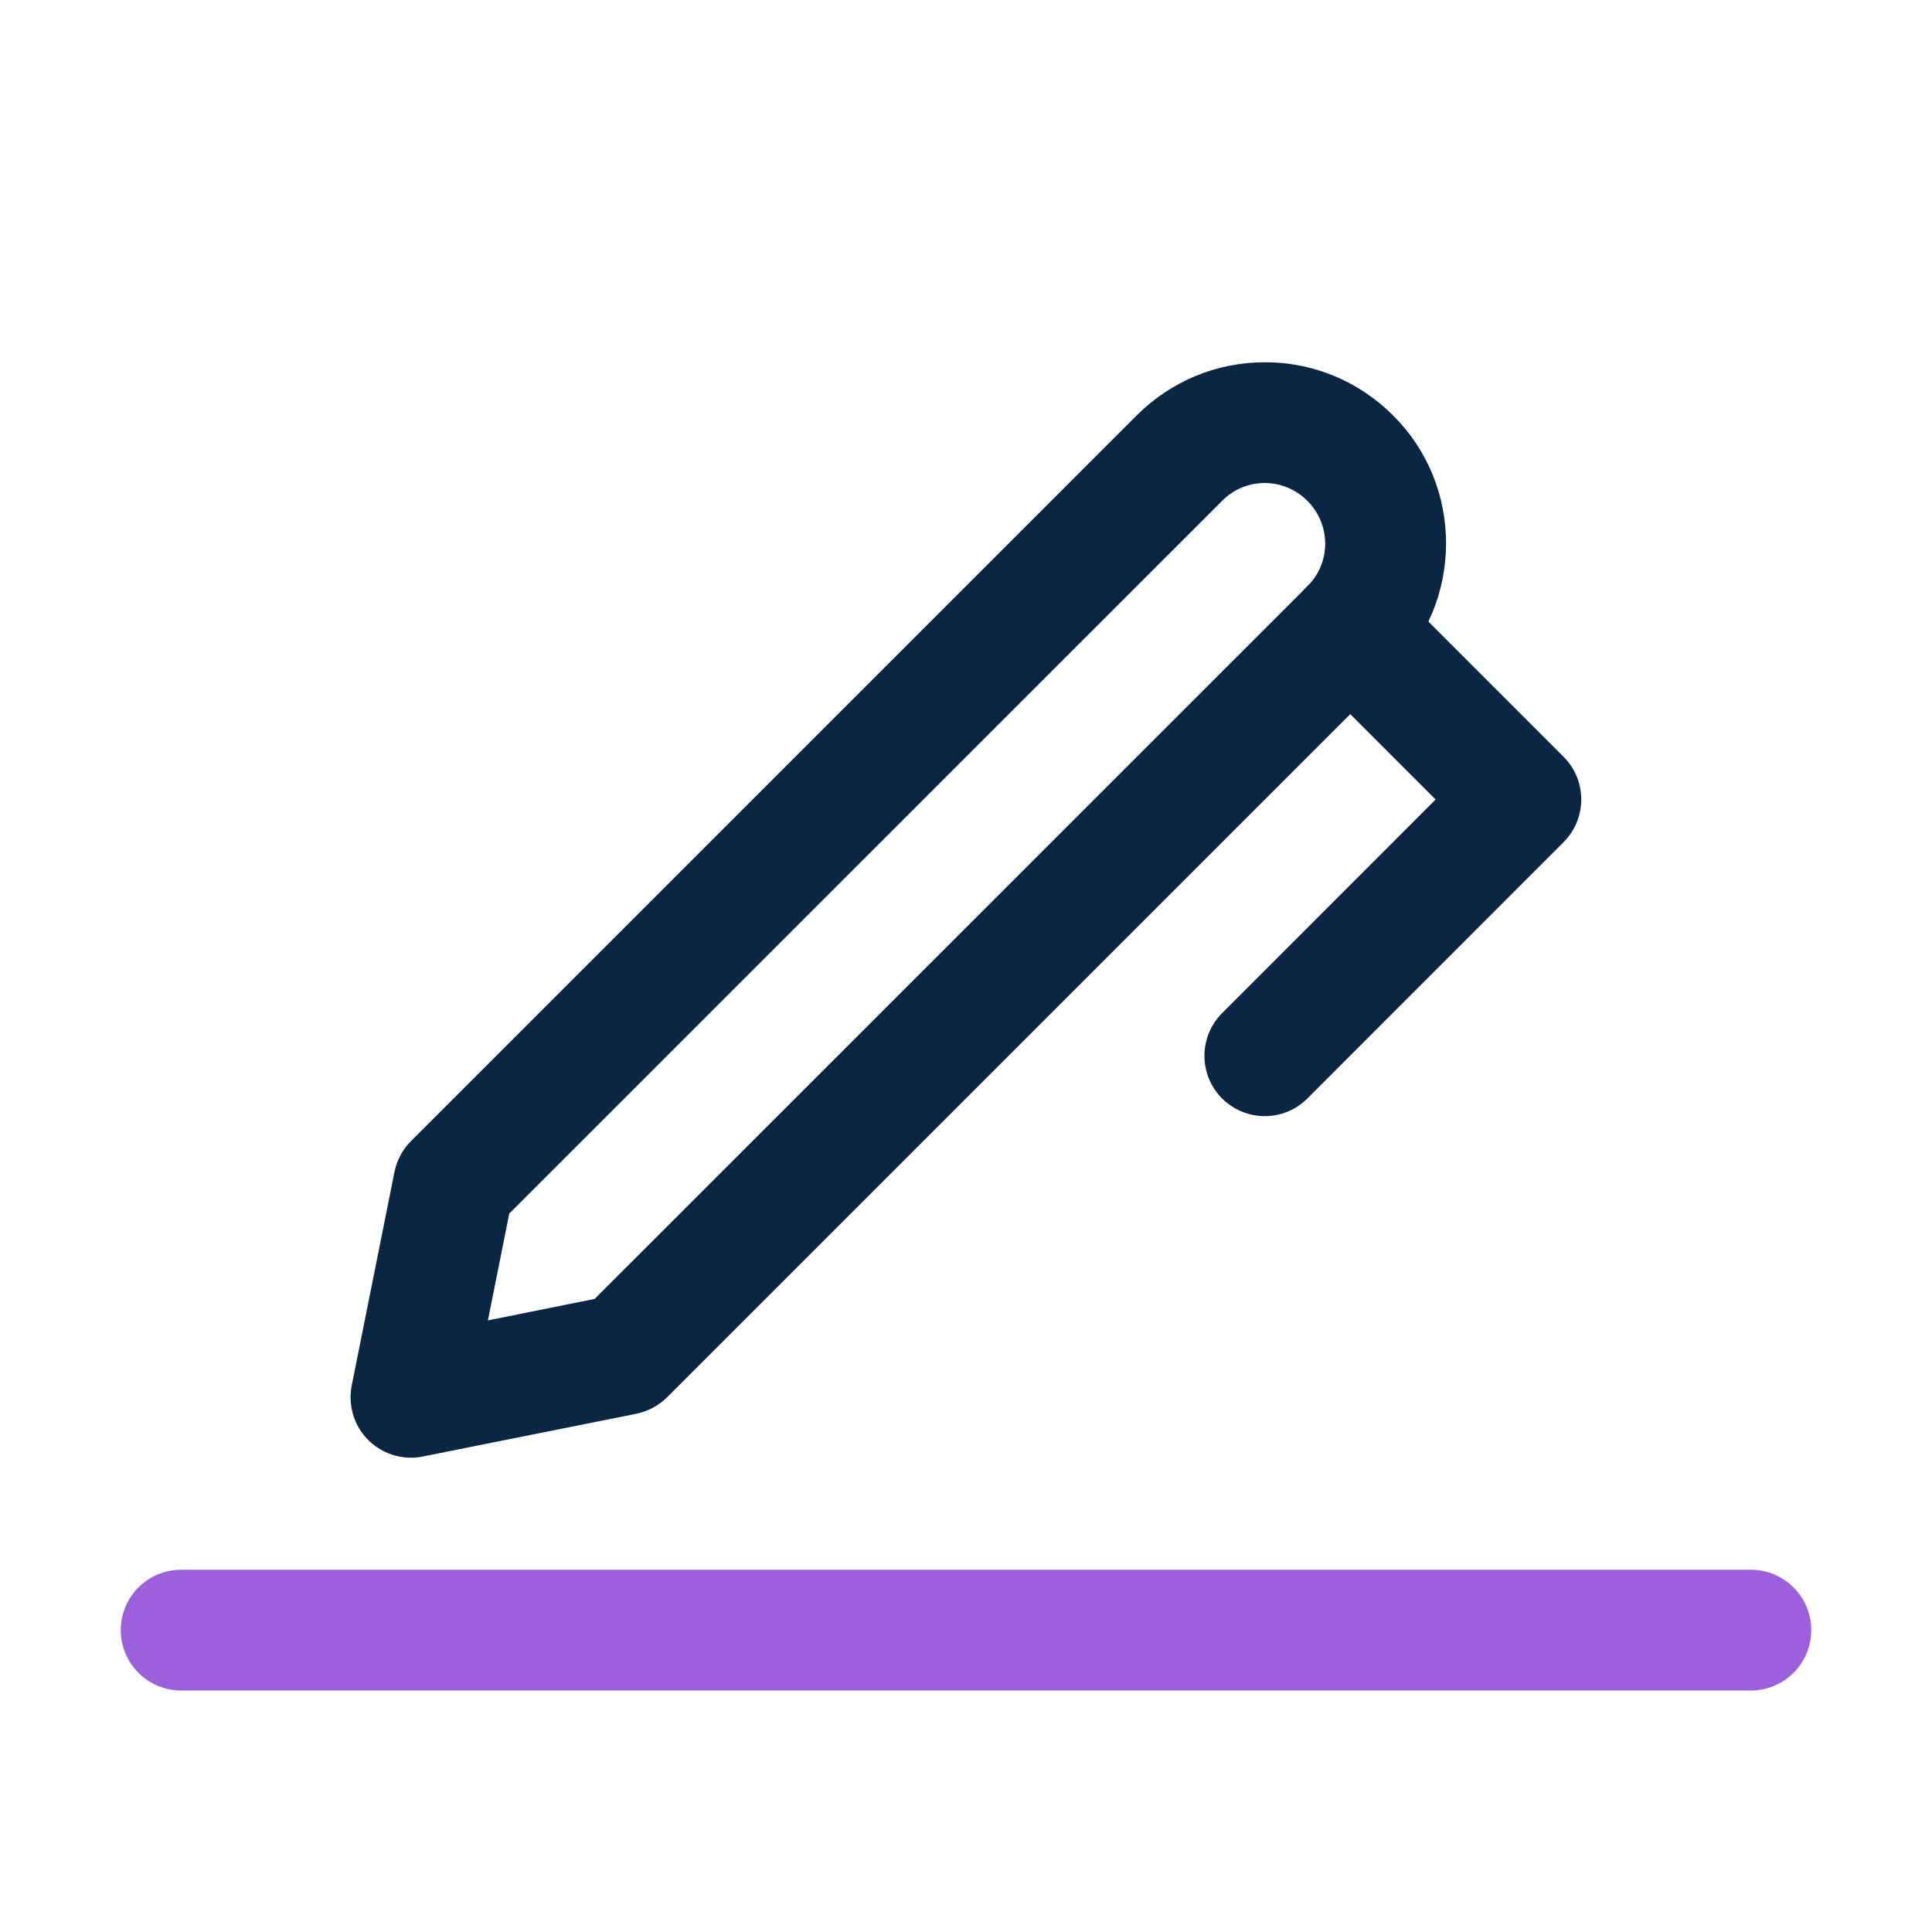
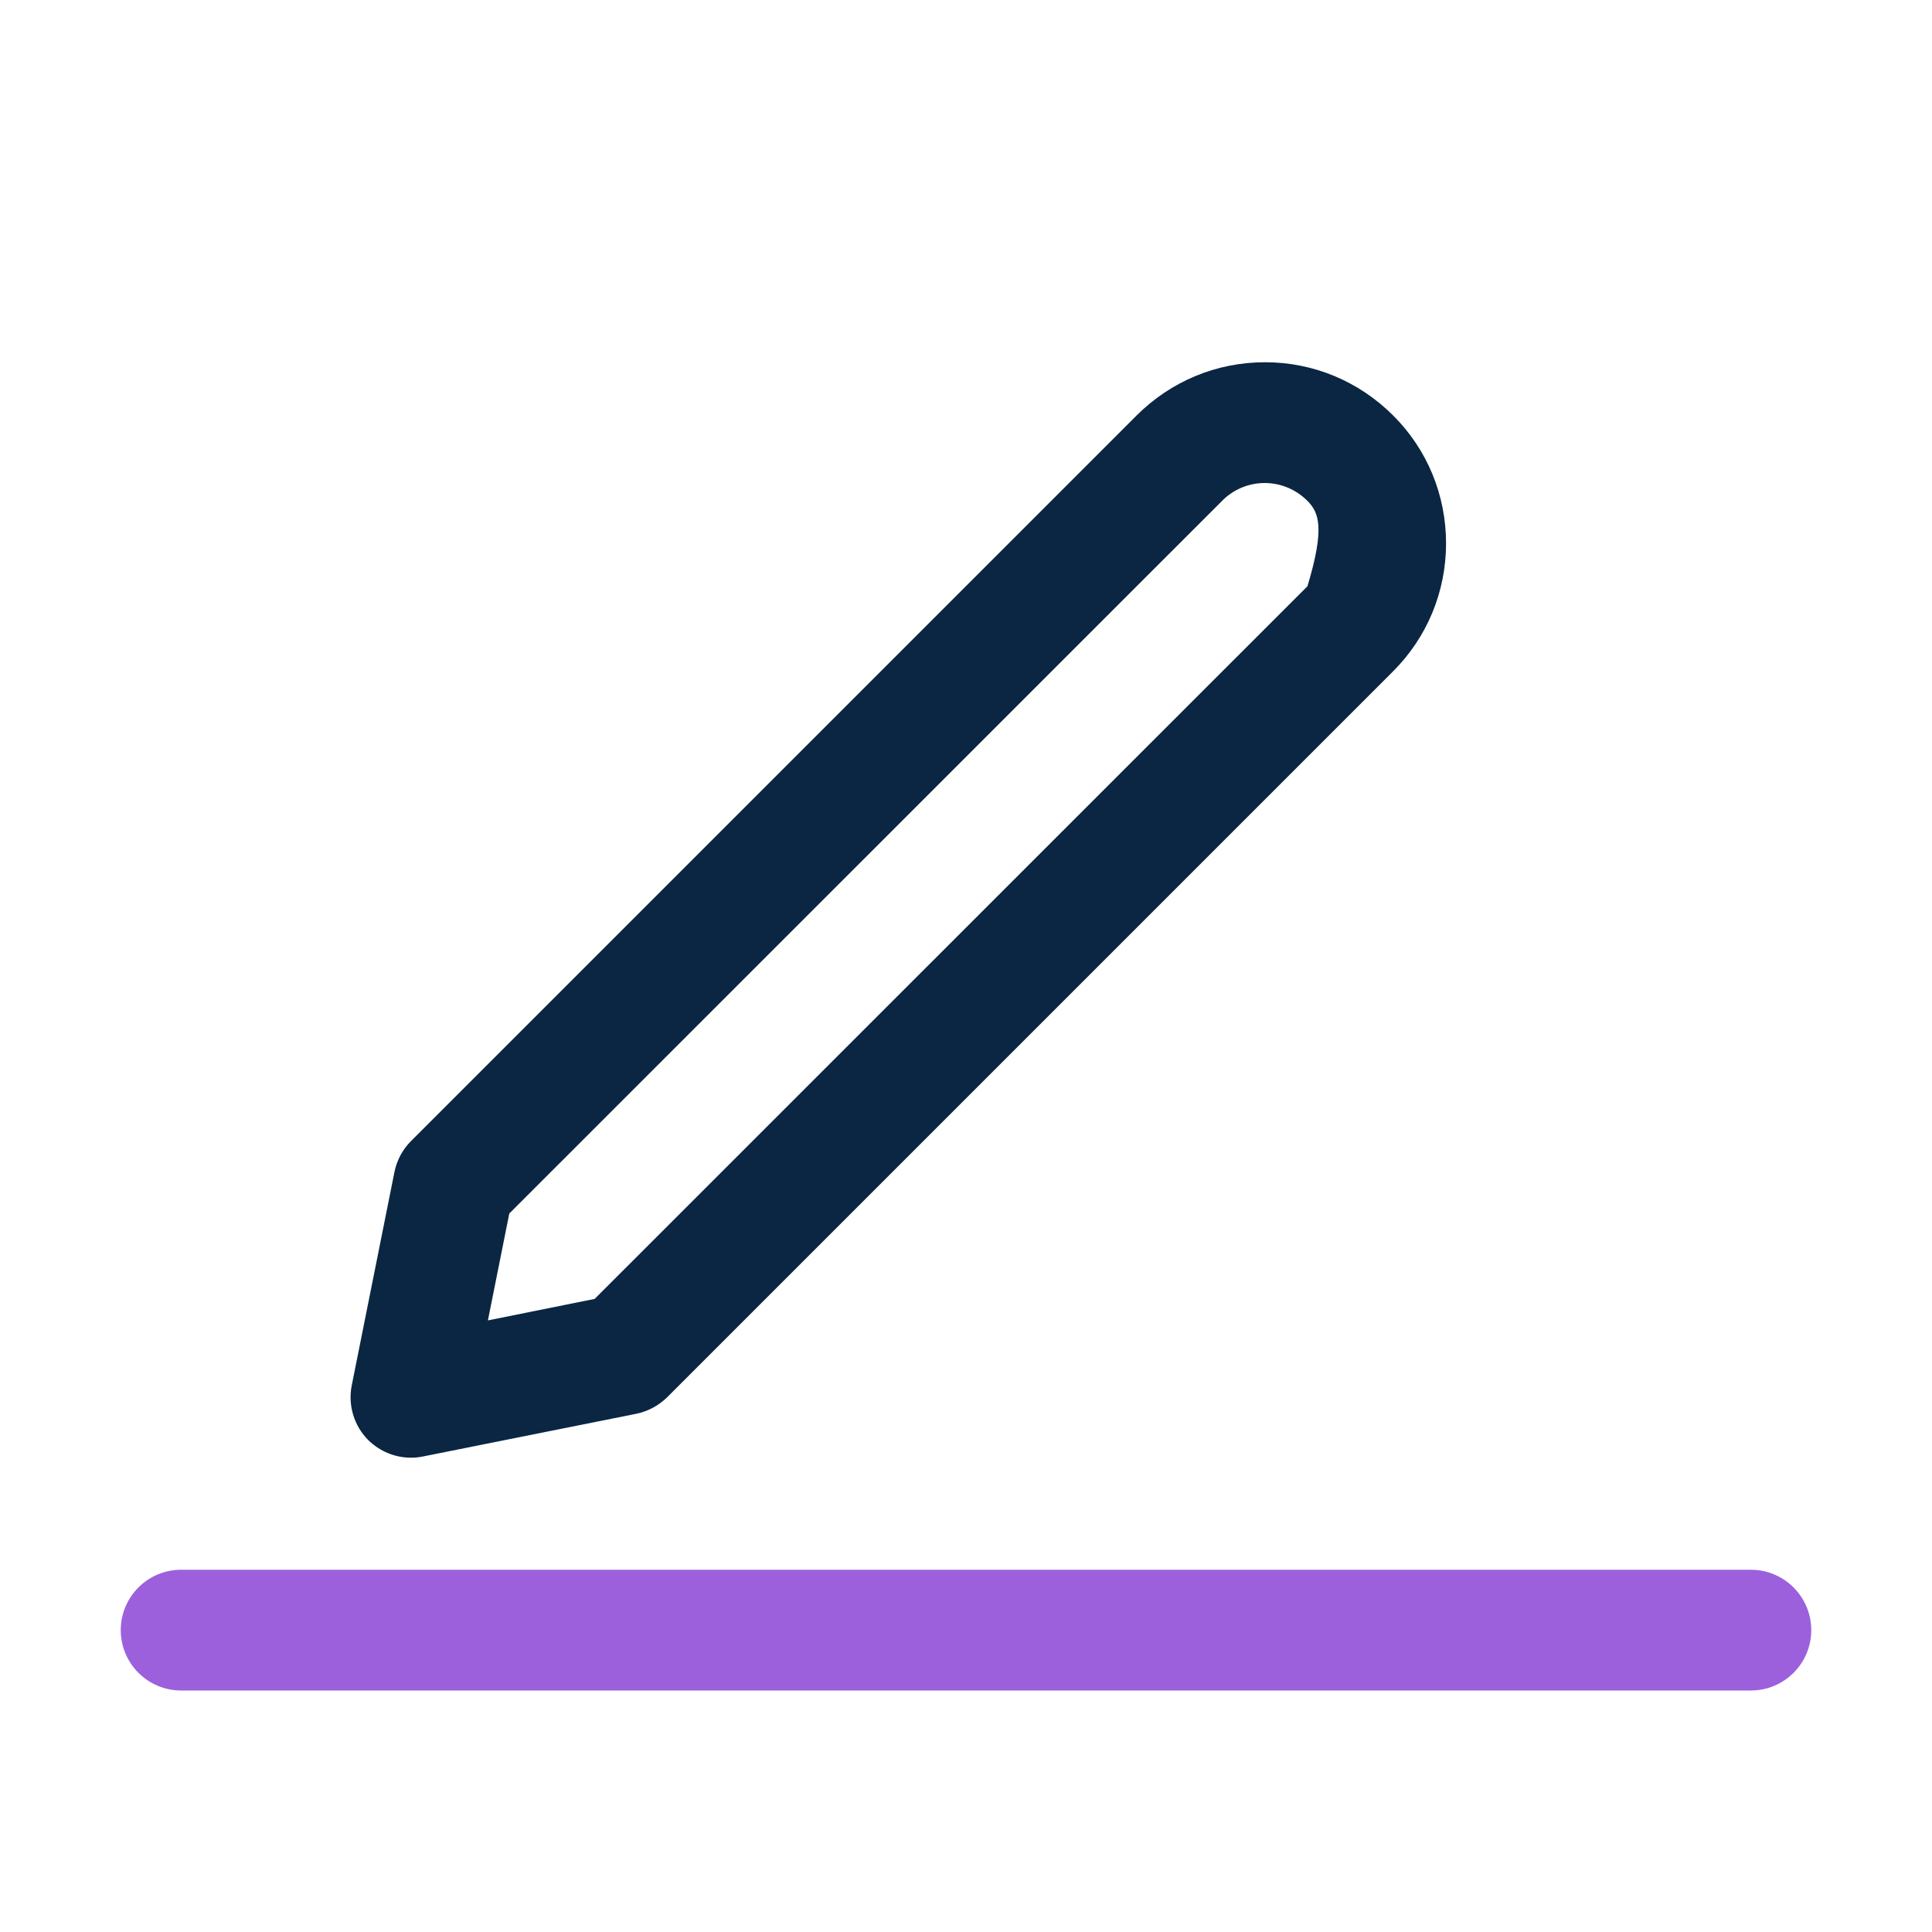
<svg xmlns="http://www.w3.org/2000/svg" width="48" height="48" viewBox="0 0 48 48" fill="none">
  <path d="M43.5 42H4.5C3.672 42 3 41.328 3 40.5C3 39.672 3.672 39 4.5 39H43.5C44.328 39 45 39.672 45 40.5C45 41.328 44.328 42 43.5 42Z" fill="#9C60DD" />
-   <path d="M10.211 36.216C9.818 36.216 9.434 36.06 9.149 35.778C8.795 35.424 8.642 34.914 8.738 34.425L9.8 29.118C9.86 28.824 10.001 28.56 10.211 28.35L28.241 10.32C29.093 9.471 30.224 9 31.427 9C31.427 9 31.43 9 31.433 9C32.63 9 33.758 9.471 34.61 10.32C35.462 11.169 35.927 12.3 35.927 13.506C35.924 14.706 35.456 15.837 34.604 16.686L16.577 34.713C16.367 34.92 16.1 35.064 15.812 35.124L10.508 36.186C10.406 36.207 10.31 36.216 10.211 36.216ZM12.653 30.15L12.122 32.805L14.774 32.271L32.483 14.565C32.768 14.28 32.924 13.905 32.924 13.506C32.924 13.107 32.765 12.729 32.483 12.444C32.198 12.159 31.823 12.003 31.427 12C31.025 12 30.647 12.156 30.365 12.441L12.653 30.15Z" fill="#0A2642" />
-   <path d="M31.425 27.73C31.041 27.73 30.657 27.583 30.363 27.292C29.778 26.707 29.778 25.756 30.363 25.171L35.667 19.864L32.484 16.681C31.899 16.096 31.899 15.145 32.484 14.56C33.069 13.975 34.02 13.975 34.605 14.56L38.847 18.802C39.432 19.387 39.432 20.338 38.847 20.923L32.484 27.289C32.19 27.583 31.809 27.73 31.425 27.73Z" fill="#0A2642" />
+   <path d="M10.211 36.216C9.818 36.216 9.434 36.06 9.149 35.778C8.795 35.424 8.642 34.914 8.738 34.425L9.8 29.118C9.86 28.824 10.001 28.56 10.211 28.35L28.241 10.32C29.093 9.471 30.224 9 31.427 9C31.427 9 31.43 9 31.433 9C32.63 9 33.758 9.471 34.61 10.32C35.462 11.169 35.927 12.3 35.927 13.506C35.924 14.706 35.456 15.837 34.604 16.686L16.577 34.713C16.367 34.92 16.1 35.064 15.812 35.124L10.508 36.186C10.406 36.207 10.31 36.216 10.211 36.216ZM12.653 30.15L12.122 32.805L14.774 32.271L32.483 14.565C32.924 13.107 32.765 12.729 32.483 12.444C32.198 12.159 31.823 12.003 31.427 12C31.025 12 30.647 12.156 30.365 12.441L12.653 30.15Z" fill="#0A2642" />
</svg>